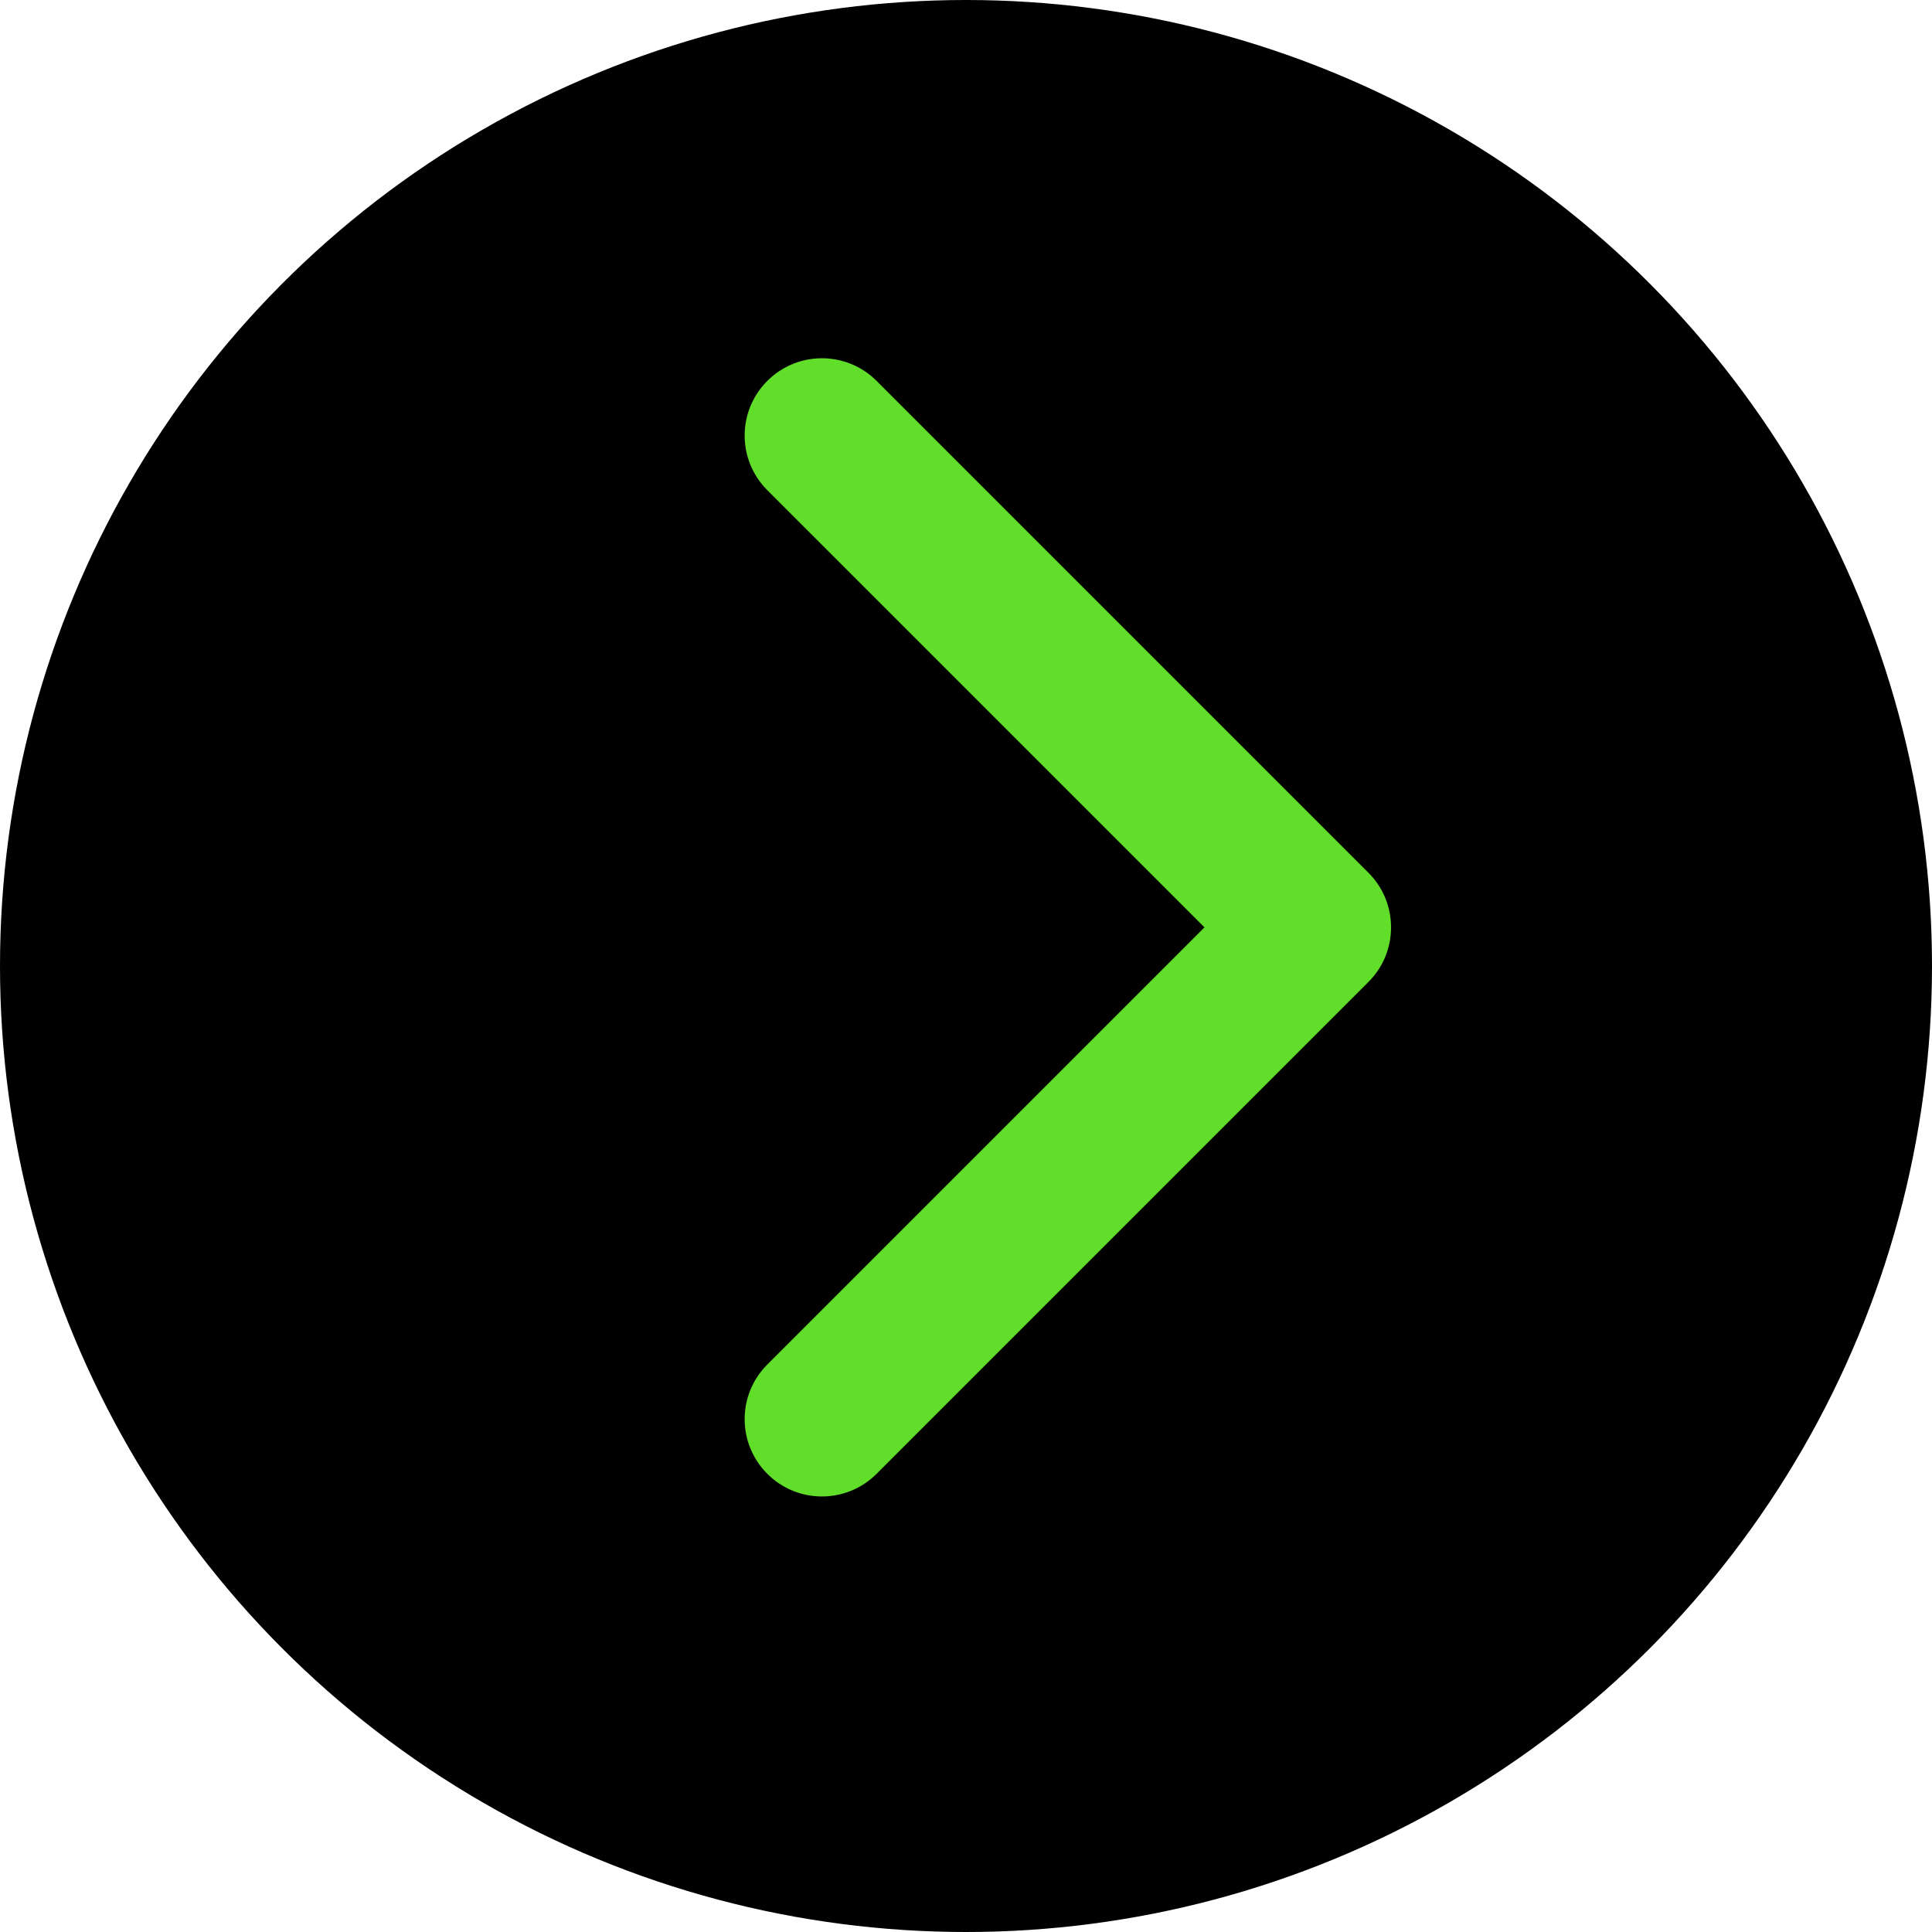
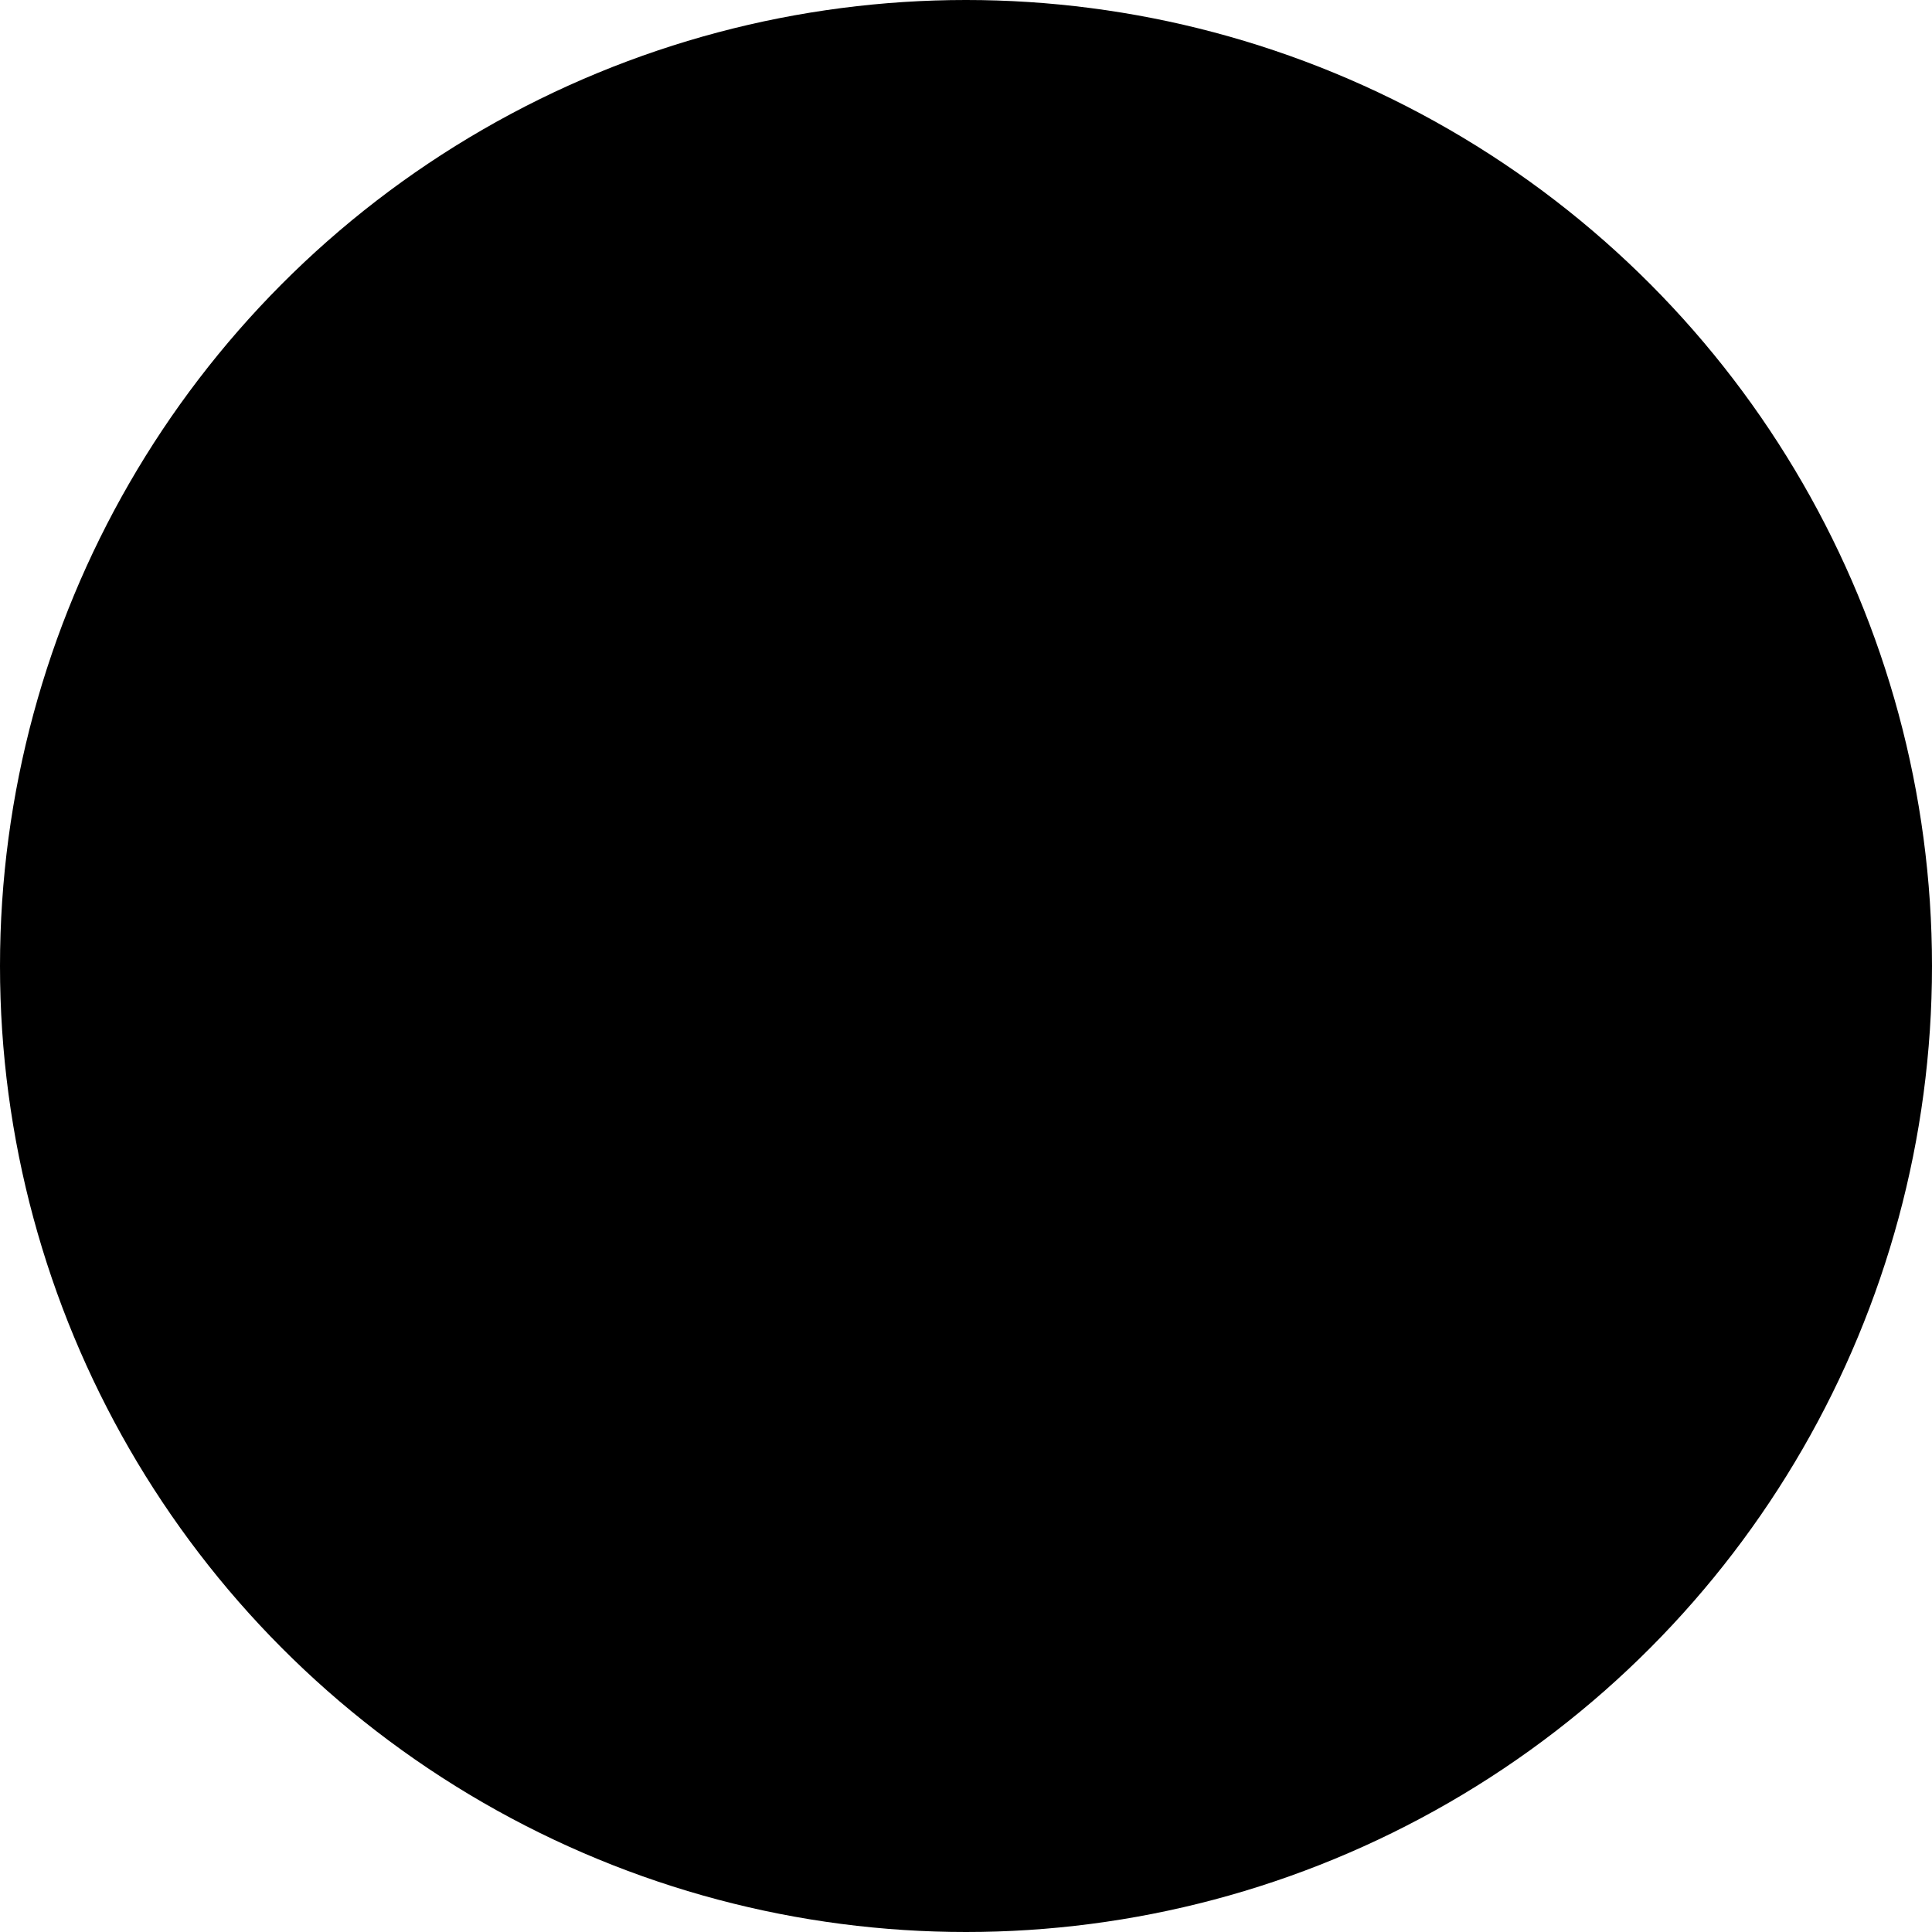
<svg xmlns="http://www.w3.org/2000/svg" width="25" height="25" viewBox="0 0 25 25" fill="none">
  <circle cx="12.5" cy="12.5" r="12.5" transform="matrix(-1 0 0 1 25 0)" fill="black" />
-   <path d="M17.707 11.293C18.098 11.683 18.098 12.317 17.707 12.707L11.343 19.071C10.953 19.462 10.319 19.462 9.929 19.071C9.538 18.68 9.538 18.047 9.929 17.657L15.586 12L9.929 6.343C9.538 5.953 9.538 5.319 9.929 4.929C10.319 4.538 10.953 4.538 11.343 4.929L17.707 11.293ZM16 11H17V13H16V11Z" fill="#61DE2A" />
</svg>